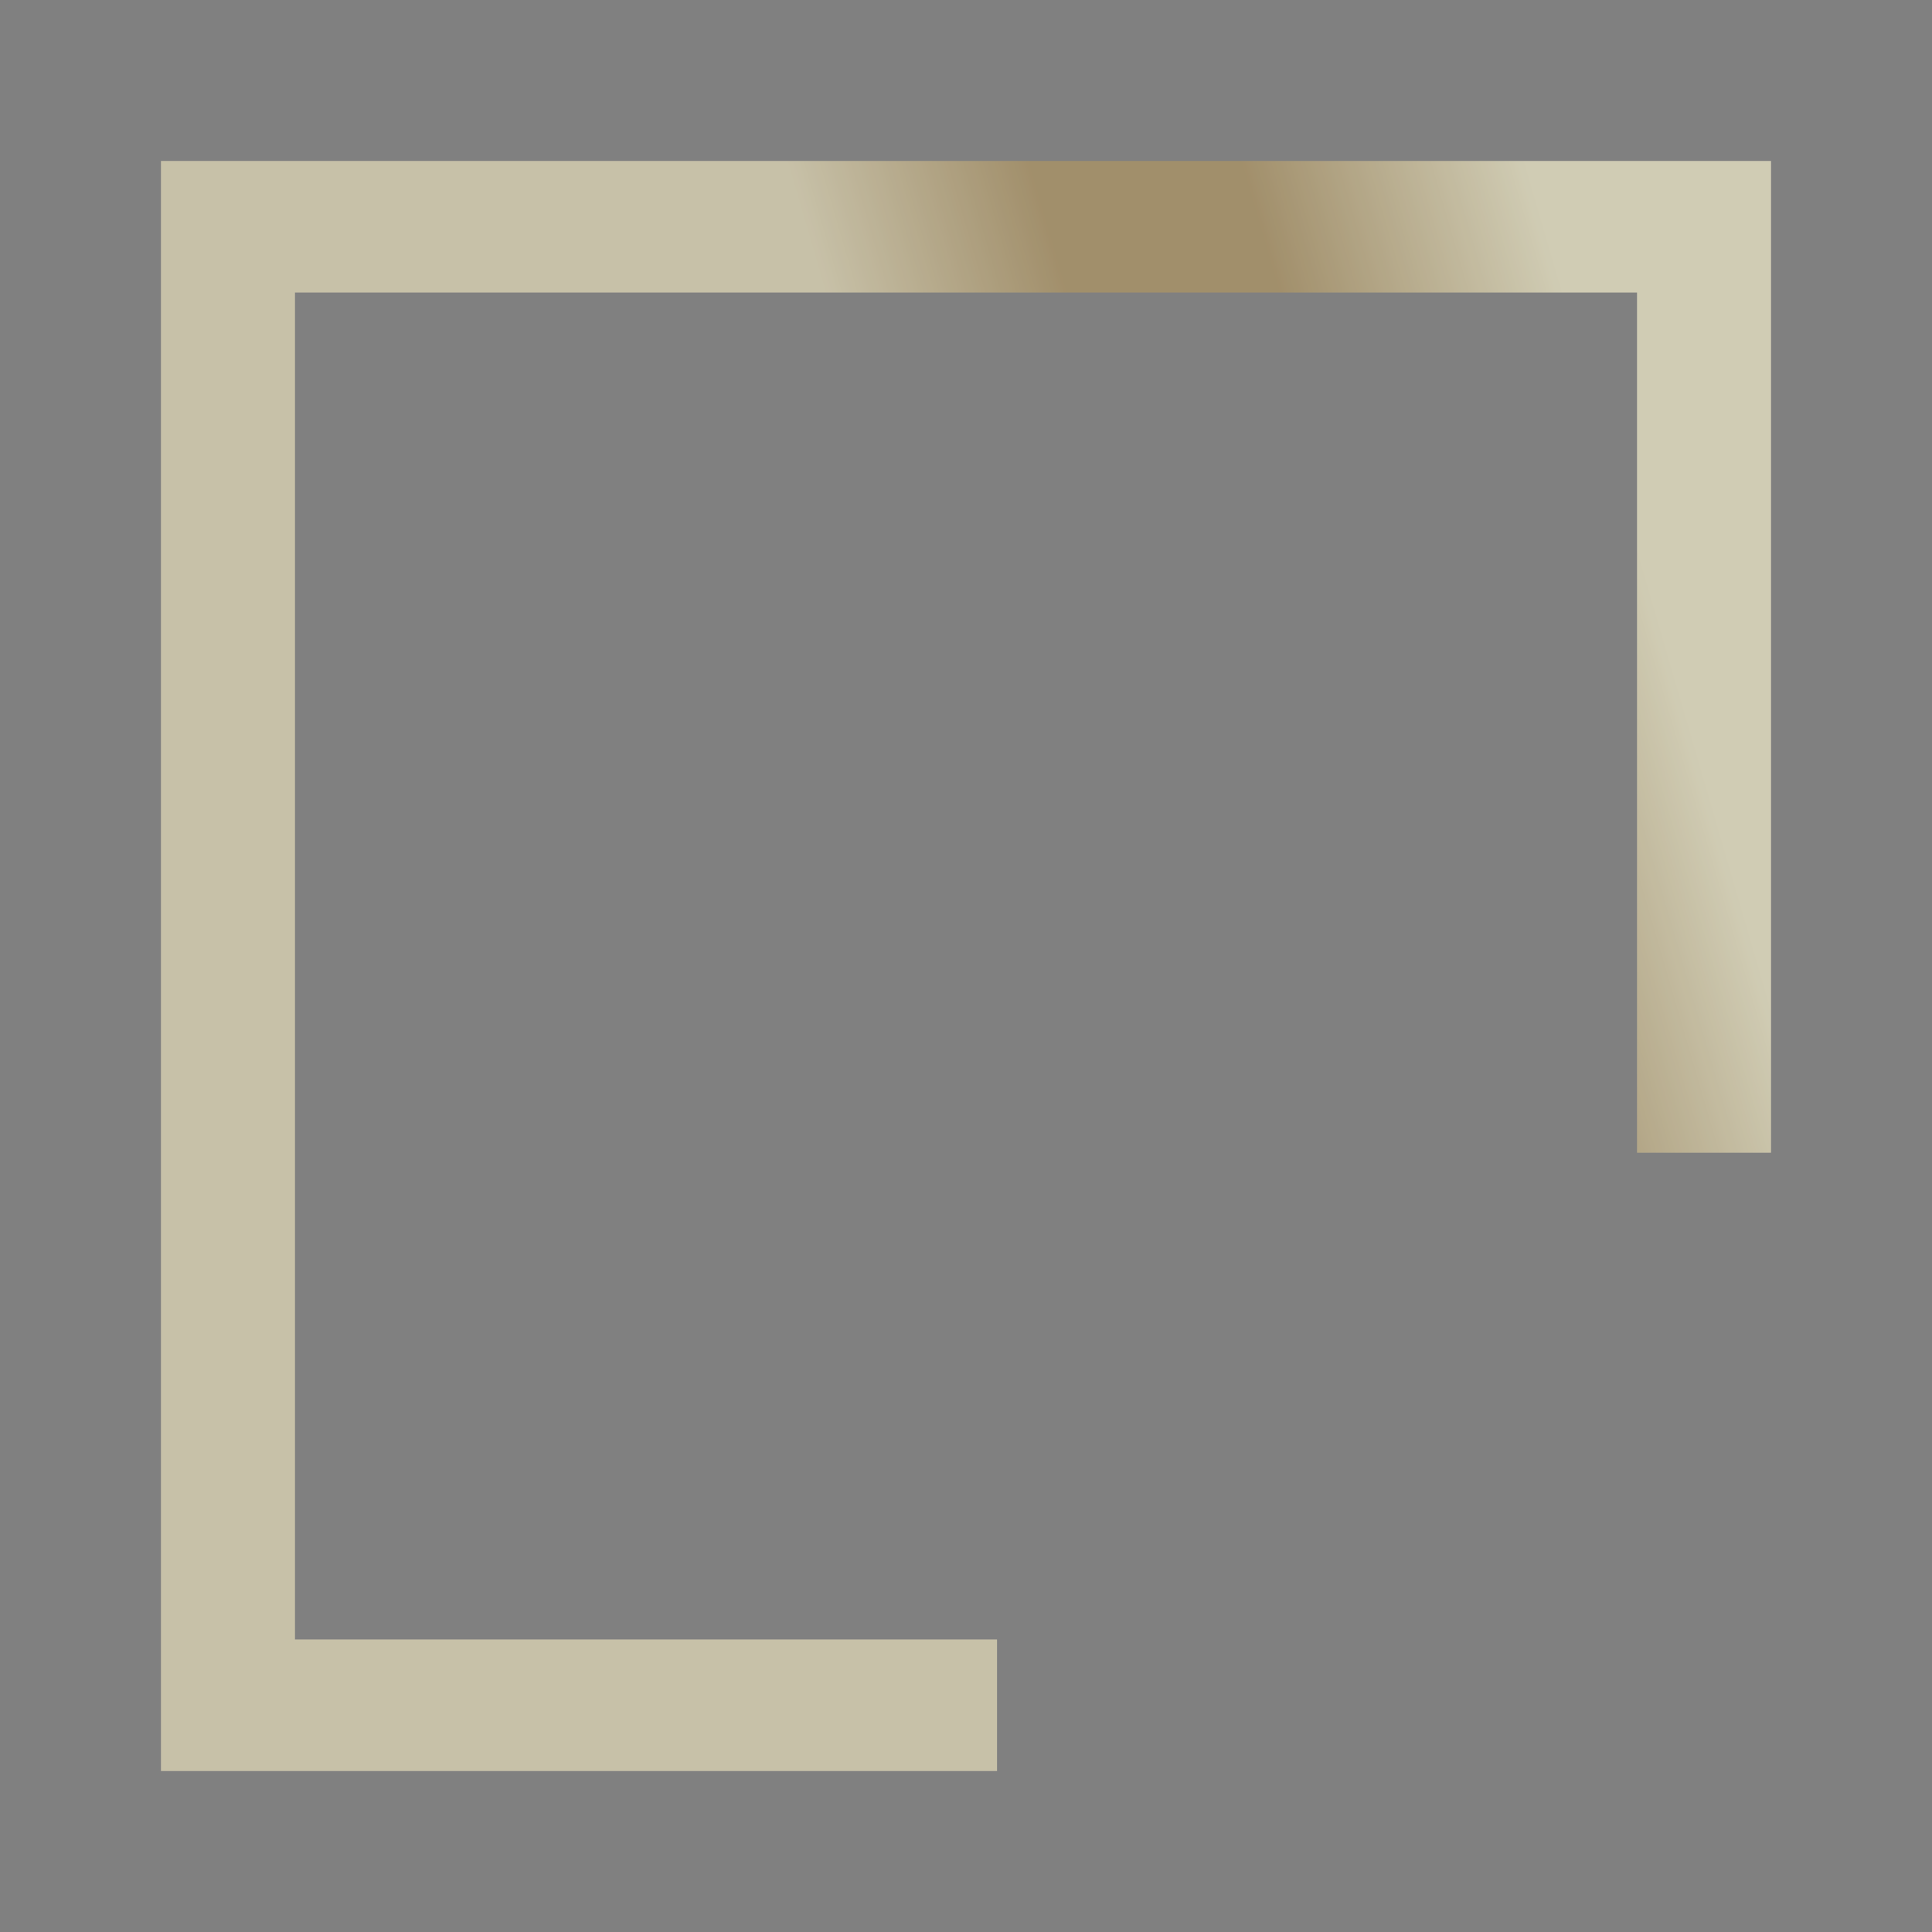
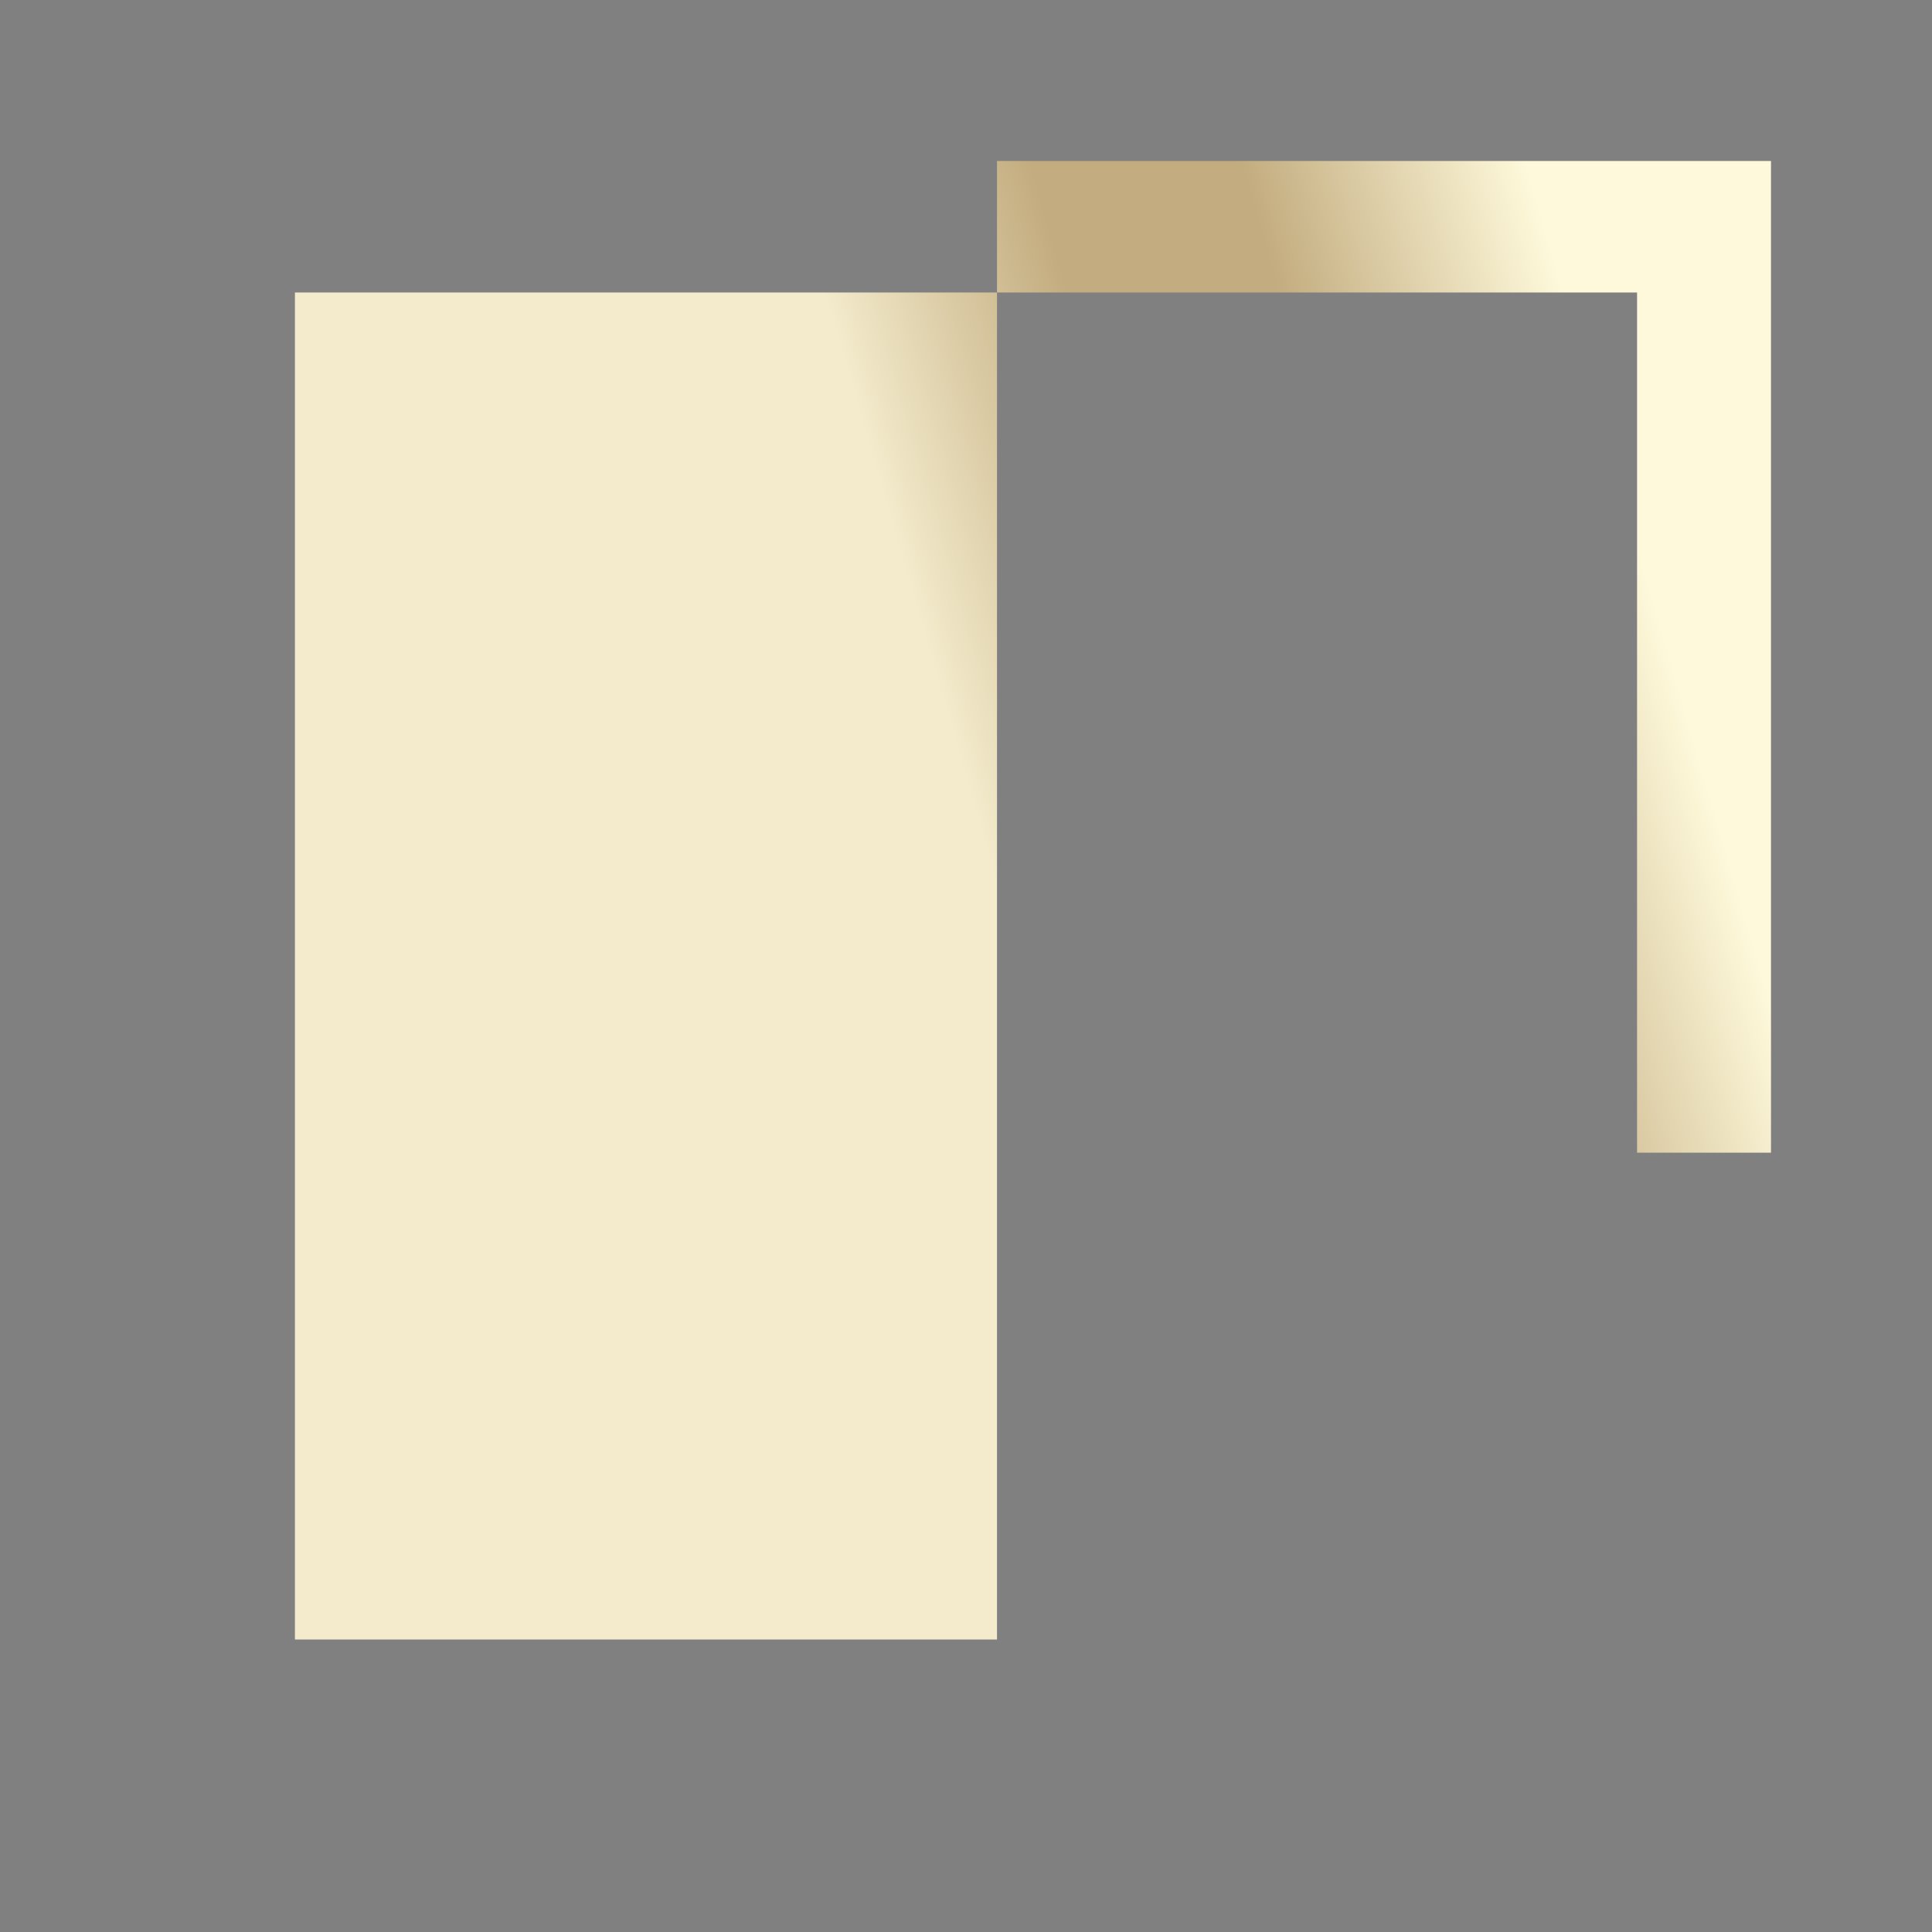
<svg xmlns="http://www.w3.org/2000/svg" width="96" height="96" viewBox="0 0 96 96" fill="none">
  <rect x="0" y="0" width="96" height="96" fill="#808080" stroke="none" />
-   <path d="M8 8H88V57.276H81.345V14.534H14.655V81.466H49.541V88H8V8Z" fill="url(#paint0_linear_552_167)" />
-   <path d="M8 8H88V57.276H81.345V14.534H14.655V81.466H49.541V88H8V8Z" fill="#191919" fill-opacity="0.2" />
+   <path d="M8 8H88V57.276H81.345V14.534H14.655V81.466H49.541V88V8Z" fill="url(#paint0_linear_552_167)" />
  <defs>
    <linearGradient id="paint0_linear_552_167" x1="78.106" y1="15.879" x2="44.222" y2="25.738" gradientUnits="userSpaceOnUse">
      <stop stop-color="#FEF9DB" />
      <stop offset="0.387" stop-color="#C3AC7F" />
      <stop offset="0.669" stop-color="#C3AC7F" />
      <stop offset="1" stop-color="#F3EBCC" />
    </linearGradient>
  </defs>
</svg>